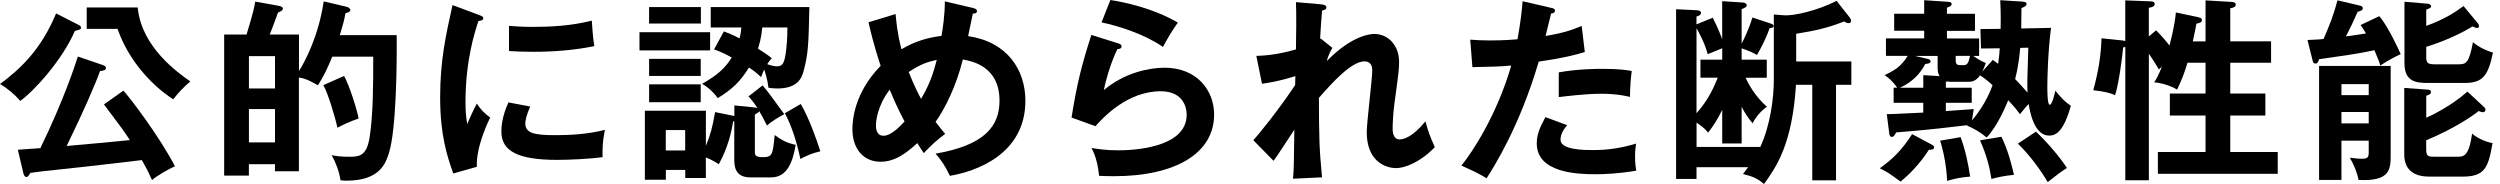
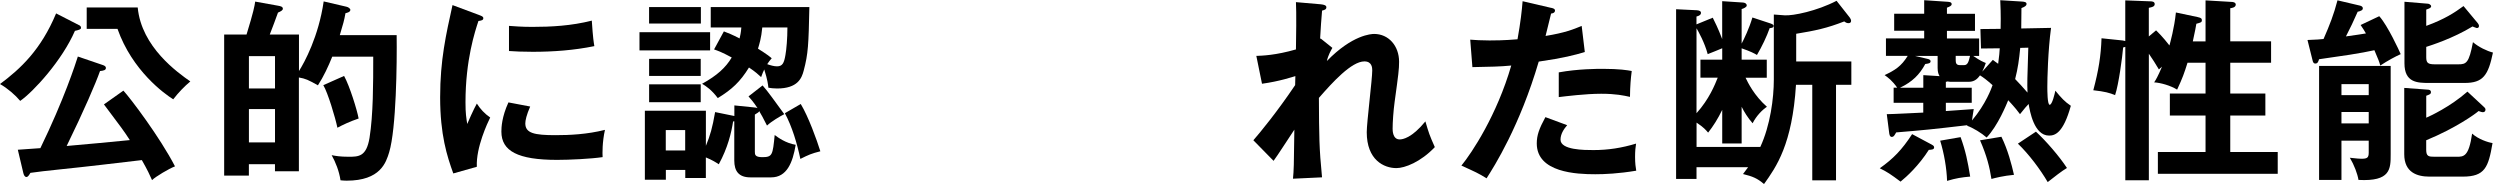
<svg xmlns="http://www.w3.org/2000/svg" width="326" height="24" viewBox="0 0 326 24" fill="none">
  <path d="M10.31 3.277C10.462 3.353 10.566 3.457 10.566 3.636C10.566 3.843 10.234 3.92 9.771 4.023C8.111 7.861 4.371 11.954 2.635 13.157C2.02 12.417 0.996 11.518 0 10.958C2.689 8.96 5.345 6.483 7.316 1.748L10.31 3.283V3.277ZM16.091 11.818C17.011 12.814 20.848 17.882 22.819 21.692C22.024 21.997 20.309 23.02 19.825 23.483C19.52 22.792 19.264 22.231 18.497 20.876C14.991 21.284 11.437 21.72 7.904 22.079C6.01 22.286 4.986 22.384 3.963 22.541C3.832 22.77 3.658 23.08 3.451 23.08C3.244 23.08 3.119 22.873 3.043 22.569L2.324 19.526C2.58 19.499 4.856 19.346 5.264 19.319C8.361 12.95 9.842 8.345 10.152 7.371L13.451 8.497C13.658 8.574 13.81 8.677 13.81 8.857C13.81 9.14 13.527 9.216 13.042 9.265C12.504 10.8 10.969 14.382 8.693 19.036C12.787 18.677 13.195 18.628 16.929 18.268C16.134 17.038 15.878 16.706 13.554 13.614L16.085 11.823L16.091 11.818ZM17.958 0.975C18.442 6.14 23.178 9.466 24.817 10.62C24.076 11.236 23.254 12.079 22.59 12.95C21.436 12.232 17.245 9.216 15.323 3.767H11.306V0.975H17.958Z" fill="black" />
  <path d="M51.724 4.578C51.773 8.285 51.675 16.755 50.749 19.852C50.341 21.18 49.623 23.559 45.197 23.559C44.838 23.559 44.685 23.532 44.402 23.51C44.223 22.307 43.765 21.159 43.248 20.233C43.76 20.337 44.375 20.44 45.447 20.44C46.754 20.44 47.777 20.44 48.185 17.985C48.67 14.942 48.67 10.925 48.67 7.392H43.324C42.813 8.671 42.198 9.978 41.457 11.126C40.178 10.408 39.846 10.255 38.975 10.103V22.329H35.856V21.409H32.454V22.895H29.231V4.502H32.149C33.069 1.508 33.2 0.768 33.276 0.207L36.27 0.746C36.526 0.795 36.885 0.849 36.885 1.132C36.885 1.339 36.656 1.464 36.248 1.644C35.764 2.972 35.709 3.13 35.176 4.507H38.986V9.265C39.705 8.138 41.544 4.763 42.209 0.185L45.175 0.876C45.431 0.925 45.687 1.132 45.687 1.285C45.687 1.568 45.279 1.671 45.05 1.72C44.87 2.716 44.767 3.048 44.31 4.583H51.729L51.724 4.578ZM32.459 11.54H35.861V7.321H32.459V11.54ZM35.861 14.224H32.459V18.573H35.861V14.224ZM44.87 9.902C45.611 11.257 46.558 14.327 46.765 15.454C45.616 15.84 44.614 16.325 43.999 16.657C43.716 15.301 42.747 12.079 42.16 11.105L44.87 9.902Z" fill="black" />
  <path d="M62.436 1.943C62.823 2.096 63.024 2.15 63.024 2.379C63.024 2.635 62.768 2.684 62.387 2.738C61.952 4.066 60.7 7.779 60.7 13.353C60.7 14.839 60.803 15.35 60.928 16.167C61.005 15.96 61.772 14.224 62.18 13.505C62.643 14.224 63.176 14.812 63.922 15.323C63.59 15.987 62.055 19.237 62.18 21.746L59.11 22.617C58.294 20.364 57.395 17.577 57.395 12.689C57.395 7.8 58.163 4.502 59.007 0.664L62.436 1.943ZM69.137 13.892C68.653 14.991 68.5 15.71 68.5 16.091C68.5 17.37 69.676 17.626 72.441 17.626C74.259 17.626 76.562 17.522 78.886 16.934C78.527 18.546 78.554 20.005 78.581 20.489C77.019 20.718 74.259 20.848 72.648 20.848C67.531 20.848 65.381 19.7 65.381 17.163C65.381 16.624 65.43 15.247 66.301 13.353L69.142 13.892H69.137ZM66.377 3.375C67.096 3.424 67.988 3.506 69.42 3.506C71.799 3.506 74.488 3.375 77.171 2.689C77.324 5.041 77.427 5.552 77.504 6.015C74.869 6.554 72.158 6.755 69.469 6.755C68.065 6.755 67.139 6.706 66.372 6.652V3.375H66.377Z" fill="black" />
  <path d="M92.598 4.197V6.576H83.388V4.197H92.598ZM99.429 11.126C100.197 11.997 100.992 13.146 102.271 14.888C101.71 15.171 100.583 15.835 100.017 16.374C99.457 15.274 99.277 14.942 98.994 14.479C98.994 14.61 98.814 14.708 98.433 14.942V19.803C98.433 20.162 98.46 20.494 99.408 20.494C100.736 20.494 100.763 20.19 101.019 17.604C101.427 17.909 102.423 18.655 103.757 18.883C103.37 21.213 102.603 23.129 100.556 23.129H97.845C96.338 23.129 95.75 22.313 95.75 20.93V15.813L95.597 15.84C95.369 17.299 94.906 19.27 93.73 21.42C93.344 21.164 92.859 20.859 92.043 20.527V23.211H89.359V22.16H86.828V23.439H84.09V14.436H92.048V19.014C92.609 17.658 92.892 16.684 93.251 14.616L95.761 15.127V13.745L98.27 14.001C98.553 14.028 98.678 14.049 98.782 14.104C98.27 13.309 97.911 12.928 97.606 12.569L99.446 11.137L99.429 11.126ZM91.395 0.92V3.07H84.64V0.92H91.395ZM91.373 7.675V9.902H84.645V7.675H91.373ZM91.373 11.001V13.331H84.645V11.001H91.373ZM89.348 19.623V16.962H86.817V19.623H89.348ZM105.542 0.92C105.439 5.83 105.39 7.011 104.802 9.21C104.546 10.185 104.035 11.54 101.324 11.54C100.861 11.54 100.529 11.491 100.197 11.437C100.148 11.001 100.094 10.441 99.658 9.058C99.506 9.363 99.429 9.57 99.25 10.054C98.891 9.722 98.51 9.363 97.666 8.802C96.517 10.669 95.439 11.665 93.6 12.792C92.805 11.72 92.064 11.23 91.553 10.925C93.496 9.853 94.623 8.829 95.418 7.496C94.187 6.831 93.703 6.652 93.115 6.445L94.394 4.093C94.933 4.3 95.521 4.529 96.441 5.013C96.517 4.681 96.621 4.273 96.67 3.582H92.68V0.92H105.548H105.542ZM99.402 3.582C99.272 4.986 99.016 5.759 98.842 6.347C99.996 7.066 100.404 7.398 100.632 7.599C100.377 7.882 100.246 8.062 100.045 8.367C100.48 8.519 100.915 8.65 101.324 8.65C102.042 8.65 102.244 8.214 102.423 7.164C102.549 6.472 102.679 5.041 102.679 3.582H99.402ZM104.416 13.559C105.412 15.198 106.511 18.241 106.974 19.727C105.771 20.032 105.439 20.19 104.367 20.723C103.931 18.676 103.294 16.526 102.347 14.762L104.421 13.559H104.416Z" fill="black" />
-   <path d="M116.783 1.818C116.886 2.842 116.99 4.273 117.55 6.423C119.521 5.22 121.464 4.839 122.771 4.681C122.95 3.658 123.206 1.971 123.206 0.18L126.913 1.051C127.12 1.1 127.397 1.203 127.397 1.437C127.397 1.796 126.989 1.769 126.859 1.769L126.243 4.714C131.409 5.454 133.712 9.189 133.712 13.13C133.712 20.163 127.191 22.367 123.865 22.928C123.173 21.469 122.662 20.805 121.998 20.037C128.366 18.938 130.337 16.483 130.337 13.13C130.337 8.601 126.679 7.964 125.552 7.757C124.708 11.208 123.222 14.18 121.998 15.895C122.585 16.662 122.89 17.022 123.25 17.457C122.123 18.301 121.508 18.861 120.463 19.966C120.103 19.428 120.027 19.33 119.619 18.66C117.904 20.222 116.549 21.088 114.812 21.088C112.635 21.088 111.154 19.477 111.154 16.815C111.154 15.742 111.383 12.106 114.839 8.579C114.687 8.116 113.92 5.895 113.255 2.901L116.788 1.829L116.783 1.818ZM116.015 11.693C114.377 13.815 114.224 15.889 114.224 16.347C114.224 16.63 114.224 17.702 115.221 17.702C116.293 17.702 117.599 16.216 117.959 15.835C117.654 15.274 116.984 14.044 116.015 11.693ZM118.497 9.39C119.238 11.284 119.853 12.411 120.109 12.896C121.388 10.696 121.72 9.417 122.155 7.806C121.181 8.035 120.212 8.241 118.497 9.39Z" fill="black" />
-   <path d="M145.813 5.656C145.993 5.705 146.249 5.808 146.249 6.042C146.249 6.374 145.889 6.401 145.71 6.401C145.046 7.73 144.278 10.01 143.946 11.747C146.635 9.472 149.88 8.829 151.85 8.829C156.123 8.829 158.322 11.823 158.322 14.942C158.322 19.928 153.385 22.977 145.247 22.977C144.452 22.977 143.816 22.949 143.326 22.928C143.2 21.752 142.945 20.418 142.329 19.297C143.124 19.422 144.148 19.602 145.862 19.602C147.474 19.602 154.74 19.373 154.74 14.969C154.74 13.614 153.973 11.899 151.366 11.899C146.94 11.899 143.794 15.405 142.847 16.456L139.728 15.329C140.446 10.827 141.083 8.372 142.313 4.556L145.819 5.656H145.813ZM144.79 0C146.608 0.283 150.342 1.051 153.592 2.945C152.797 4.072 152.34 4.839 151.649 6.118C149.243 4.458 145.868 3.38 143.641 2.923L144.79 0.005V0Z" fill="black" />
  <path d="M172.208 5.014L173.743 6.244C173.563 6.549 173.182 7.218 173.024 7.958C176.35 4.529 178.832 4.426 179.192 4.426C181.059 4.426 182.441 5.961 182.441 8.056C182.441 9.031 182.365 9.619 181.854 13.326C181.701 14.453 181.598 15.933 181.598 16.777C181.598 17.006 181.598 18.181 182.518 18.181C182.904 18.181 184.102 18.002 185.871 15.83C186.333 17.392 186.382 17.572 187.101 19.183C185.261 21.126 183.187 21.921 182.088 21.921C180.476 21.921 178.223 20.87 178.223 17.239C178.223 15.96 178.941 10.332 178.941 9.183C178.941 8.851 178.914 8.007 177.918 8.007C176.231 8.007 173.748 10.745 171.985 12.765C172.012 17.778 172.012 19.237 172.393 23.124L168.604 23.303C168.708 22.231 168.729 21.692 168.784 16.907C168.348 17.544 166.509 20.413 166.073 20.974L163.438 18.29C164.337 17.267 166.558 14.556 168.887 11.099L168.915 9.924C168.555 10.027 166.819 10.615 164.565 10.92L163.825 7.289C164.565 7.262 166.334 7.213 168.991 6.445C169.018 5.291 169.067 1.432 168.991 0.278L172.24 0.561C172.703 0.61 172.959 0.713 172.959 0.947C172.959 1.252 172.676 1.307 172.398 1.383C172.295 2.455 172.219 3.762 172.142 5.068L172.219 5.019L172.208 5.014Z" fill="black" />
  <path d="M202.288 1.023C202.647 1.099 202.773 1.203 202.773 1.382C202.773 1.431 202.773 1.715 202.261 1.769C202.136 2.232 201.646 4.278 201.542 4.687C204.073 4.278 205.2 3.816 206.251 3.38L206.659 6.782C205.304 7.191 203.948 7.55 200.65 8.034C198.195 16.401 194.841 21.719 193.845 23.254C192.795 22.59 192.359 22.41 190.568 21.594C191.951 19.906 195.201 14.996 197.068 8.546C195.506 8.698 194.406 8.698 192 8.753L191.717 5.171C192.354 5.22 193.149 5.275 194.226 5.275C194.711 5.275 196.148 5.275 197.884 5.122C198.293 2.82 198.445 1.437 198.548 0.158L202.283 1.029L202.288 1.023ZM204.362 16.319C203.899 16.858 203.491 17.495 203.491 18.213C203.491 19.569 206.61 19.569 207.791 19.569C209.713 19.569 211.498 19.286 213.344 18.725C213.267 19.161 213.213 19.721 213.213 20.467C213.213 21.284 213.289 21.823 213.365 22.258C211.063 22.645 209.223 22.721 208.02 22.721C205.614 22.721 200.394 22.514 200.394 18.703C200.394 17.653 200.699 16.782 201.521 15.274L204.362 16.325V16.319ZM203.257 9.439C205.788 8.976 208.347 8.976 208.989 8.976C211.188 8.976 212.239 9.156 212.778 9.259C212.647 10.283 212.571 11.126 212.549 12.634C211.732 12.454 210.731 12.226 208.787 12.226C206.741 12.226 204.133 12.558 203.262 12.661V9.439H203.257Z" fill="black" />
  <path d="M227.11 18.704H224.578V14.327C223.991 15.53 223.403 16.45 222.739 17.294C222.434 16.935 222.151 16.602 221.231 15.987V19.161H229.543C230.849 16.347 231.307 12.792 231.307 10.386V1.894L232.711 1.998C233.81 2.074 236.93 1.437 239.488 0.104L241.203 2.281C241.279 2.384 241.382 2.564 241.382 2.716C241.382 2.923 241.252 3.021 241.05 3.021C240.822 3.021 240.691 2.945 240.49 2.793C238.214 3.685 236.701 3.996 234.224 4.404V8.013H241.415V11.056H239.417V23.516H236.32V11.056H234.197C233.713 18.807 231.639 21.752 230.027 24C229.129 23.233 228.541 23.004 227.289 22.694C227.469 22.438 227.725 22.133 227.953 21.801H221.225V23.336H218.563V1.203L221.247 1.334C221.579 1.361 221.808 1.437 221.808 1.693C221.808 1.9 221.628 2.052 221.22 2.156V3.179L223.343 2.308C223.648 2.945 223.98 3.538 224.573 5.095V0.153L227.311 0.332C227.54 0.359 227.774 0.463 227.774 0.719C227.774 0.925 227.387 1.105 227.11 1.181V5.683C227.442 5.046 228.084 3.74 228.514 2.281L230.844 3.048C231.051 3.125 231.279 3.201 231.279 3.38C231.279 3.636 230.92 3.664 230.768 3.664C230.381 4.763 229.771 6.042 229.107 7.169C228.721 6.94 228.34 6.734 227.11 6.298V7.784H230.387V10.136H227.621C227.926 10.773 228.748 12.466 230.408 13.924C229.82 14.311 229.026 15.1 228.541 16.075C227.904 15.356 227.414 14.54 227.11 13.924V18.709V18.704ZM221.225 14.763C222.886 12.923 223.631 11.028 223.991 10.13H221.737V7.779H224.578V6.293C224.323 6.423 222.994 6.93 222.684 7.06C222.298 5.574 221.454 4.066 221.225 3.685V14.763Z" fill="black" />
  <path d="M251.926 18.878C252.079 18.954 252.209 19.058 252.209 19.21C252.209 19.515 251.905 19.515 251.518 19.542C250.212 21.589 248.655 23.02 247.833 23.684C246.526 22.71 246.118 22.433 245.122 21.942C246.886 20.691 248.013 19.537 249.341 17.49L251.926 18.872V18.878ZM258.322 6.32L258.246 3.789L260.881 3.762C260.93 1.845 260.854 0.588 260.832 0.027L263.722 0.207C263.951 0.234 264.261 0.256 264.261 0.512C264.261 0.768 263.956 0.92 263.597 1.051C263.597 1.459 263.57 3.326 263.57 3.713L267.456 3.636C267.048 6.679 266.972 10.288 266.972 11.312C266.972 11.774 266.972 13.663 267.277 13.663C267.609 13.663 267.941 12.204 268.017 11.823C268.785 12.77 269.269 13.282 270.037 13.794C269.04 17.403 267.941 17.68 267.195 17.68C265.225 17.68 264.686 14.458 264.533 13.56C264.201 13.892 264.071 14.071 263.407 14.888C263.102 14.48 262.868 14.148 261.871 13.07C261.643 13.609 260.543 16.369 259.057 17.931C258.42 17.37 257.266 16.651 256.499 16.396L256.575 16.32C251.763 16.88 251.23 16.935 247.261 17.267C247.033 17.675 246.929 17.855 246.701 17.855C246.418 17.855 246.369 17.523 246.341 17.267L246.037 14.888C246.777 14.888 250.103 14.708 250.794 14.681V13.402H246.929V11.431H247.392C246.755 10.511 246.189 10.103 245.754 9.793C247.109 9.156 247.925 8.644 248.769 7.283H245.928V5.008H250.914V4.012H247V1.791H250.914V0.027L254.011 0.234C254.24 0.261 254.496 0.283 254.496 0.539C254.496 0.768 254.213 0.871 253.881 1.002V1.796H257.538V4.023H253.881V5.019H258.077V7.294H257.31C258.23 7.931 258.589 8.062 258.948 8.214C258.796 8.677 258.692 8.906 258.486 9.341L259.868 7.806C260.124 8.013 260.173 8.035 260.56 8.318C260.712 7.218 260.739 6.755 260.766 6.298L258.311 6.325L258.322 6.32ZM250.8 11.437V9.798L252.922 9.929C252.792 9.7 252.667 9.444 252.667 8.857V7.294H249.722L251.36 7.681C251.491 7.708 251.747 7.784 251.747 7.986C251.747 8.269 251.442 8.29 251.055 8.345C250.315 9.728 249.368 10.675 247.757 11.442H250.8V11.437ZM255.661 17.882C256.325 19.722 256.58 21.001 256.913 23.026C255.764 23.129 255.094 23.233 253.897 23.587C253.848 21.948 253.51 20.005 252.999 18.344L255.661 17.882ZM253.744 14.48C254.283 14.452 256.815 14.273 257.375 14.224C257.348 14.452 257.147 15.579 257.147 15.71C258.965 13.56 259.705 11.464 259.83 11.105C259.063 10.413 258.6 10.081 258.192 9.825C257.963 10.13 257.577 10.669 256.733 10.669H254.583C254.403 10.669 254.147 10.669 253.946 10.62C253.87 10.648 253.842 10.669 253.739 10.669V11.437H257.114V13.407H253.739V14.48H253.744ZM255.024 7.289V7.828C255.024 8.187 255.073 8.492 255.563 8.492H256.123C256.559 8.492 256.711 8.105 256.891 7.289H255.024ZM260.984 17.833C261.828 19.547 262.312 21.442 262.623 22.797C261.267 22.922 260.14 23.205 259.683 23.336C259.455 21.85 259.095 20.342 258.197 18.296L260.984 17.833ZM263.439 6.244C263.287 7.806 263.134 8.906 262.775 10.31C263.162 10.718 263.875 11.459 264.386 12.074C264.337 10.794 264.359 10.359 264.49 6.217L263.439 6.244ZM265.486 17.169C266.792 18.372 268.529 20.369 269.53 21.904C268.839 22.313 267.87 23.08 267.021 23.744C266.047 22.084 264.593 20.135 263.134 18.731L265.486 17.169Z" fill="black" />
  <path d="M286.661 2.253C286.89 2.302 287.124 2.357 287.124 2.634C287.124 2.912 286.994 2.939 286.406 3.097C286.329 3.533 286.253 3.99 285.943 5.4H287.603V0.049L291.109 0.256C291.468 0.283 291.544 0.484 291.544 0.588C291.544 0.996 290.984 1.05 290.826 1.072V5.394H296.149V8.181H290.826V12.198H295.404V15.062H290.826V19.819H297.015V22.661H281.387V19.819H287.603V15.062H282.949V12.198H287.603V8.181H285.252C284.816 9.564 284.615 10.152 283.896 11.687C283.025 11.148 281.746 10.789 280.902 10.74C281.109 10.435 281.387 9.972 281.926 8.693L281.517 9.052C281.109 8.361 280.674 7.67 280.211 7.006V23.505H277.141V6.113C277.038 6.14 276.989 6.162 276.858 6.189C276.754 7.441 276.27 11.05 275.807 12.405C275.067 12.101 274.501 11.943 272.966 11.768C273.657 9.183 273.962 7.267 274.038 4.991L276.776 5.275C276.907 5.302 277.032 5.324 277.135 5.351V0.049L280.434 0.174C280.663 0.174 280.973 0.223 280.973 0.533C280.973 0.865 280.614 0.942 280.206 1.018V4.752L281.153 3.957C282.051 4.828 282.715 5.699 282.895 5.928C282.998 5.541 283.531 3.674 283.738 1.627L286.656 2.243L286.661 2.253Z" fill="black" />
  <path d="M310.264 2.123C311.336 3.299 312.871 6.625 313.051 7.06C312.31 7.392 311.363 7.904 310.389 8.546C310.258 8.083 310.16 7.779 309.621 6.548C308.93 6.701 307.602 6.957 306.421 7.136C303.046 7.621 302.686 7.675 302.403 7.724C302.3 8.056 302.224 8.285 301.919 8.285C301.663 8.285 301.614 8.078 301.56 7.877L300.896 5.215C302.126 5.166 302.556 5.138 302.991 5.084C303.808 3.217 304.319 1.911 304.809 0.043L307.754 0.735C307.961 0.784 308.113 0.914 308.113 1.067C308.113 1.219 308.037 1.323 307.907 1.372C307.803 1.421 307.651 1.502 307.444 1.524C306.725 3.135 306.649 3.288 305.909 4.747C307.188 4.567 307.928 4.464 308.516 4.36C308.337 4.028 308.184 3.799 307.825 3.261L310.253 2.112L310.264 2.123ZM305.326 18.344V23.461H302.409V8.595H311.744V20.108C311.744 22.024 311.744 23.69 307.547 23.461C307.417 22.666 306.987 21.518 306.421 20.571C307.215 20.674 307.776 20.701 307.907 20.701C308.647 20.701 308.881 20.598 308.881 19.907V18.344H305.326ZM308.881 12.405V10.974H305.326V12.405H308.881ZM308.881 16.091V14.605H305.326V16.091H308.881ZM323.899 13.941C324.079 14.093 324.106 14.196 324.106 14.3C324.106 14.556 323.927 14.632 323.747 14.632C323.616 14.632 323.518 14.583 323.208 14.479C322.745 14.888 320.214 16.706 316.377 18.29V19.52C316.377 20.413 316.709 20.44 317.503 20.44H320.367C321.265 20.44 321.929 20.44 322.364 17.424C323.159 18.143 324.438 18.573 325.026 18.654C324.487 21.828 324.03 23.031 321.14 23.031H316.79C315.206 23.031 313.513 22.492 313.513 20.113V11.464L316.611 11.692C316.741 11.692 316.997 11.741 316.997 12.024C316.997 12.253 316.866 12.307 316.382 12.487V15.35C316.866 15.143 319.479 13.946 321.755 11.948L323.905 13.946L323.899 13.941ZM323.132 3.07C323.208 3.173 323.262 3.277 323.262 3.375C323.262 3.582 323.132 3.658 322.979 3.658C322.903 3.658 322.495 3.478 322.419 3.451C319.86 5.013 317.019 5.906 316.382 6.113V7.468C316.382 8.209 316.611 8.388 317.509 8.388H320.579C321.602 8.388 321.962 8.209 322.473 5.498C323.213 6.135 324.291 6.652 325.081 6.853C324.465 9.82 323.801 10.816 321.395 10.816H316.741C315.206 10.816 313.541 10.767 313.541 8.258V0.229L316.611 0.484C316.714 0.484 317.019 0.615 317.019 0.816C317.019 1.018 316.812 1.099 316.382 1.252V3.375C318.761 2.504 320.067 1.66 321.243 0.789L323.137 3.065L323.132 3.07Z" fill="black" />
</svg>